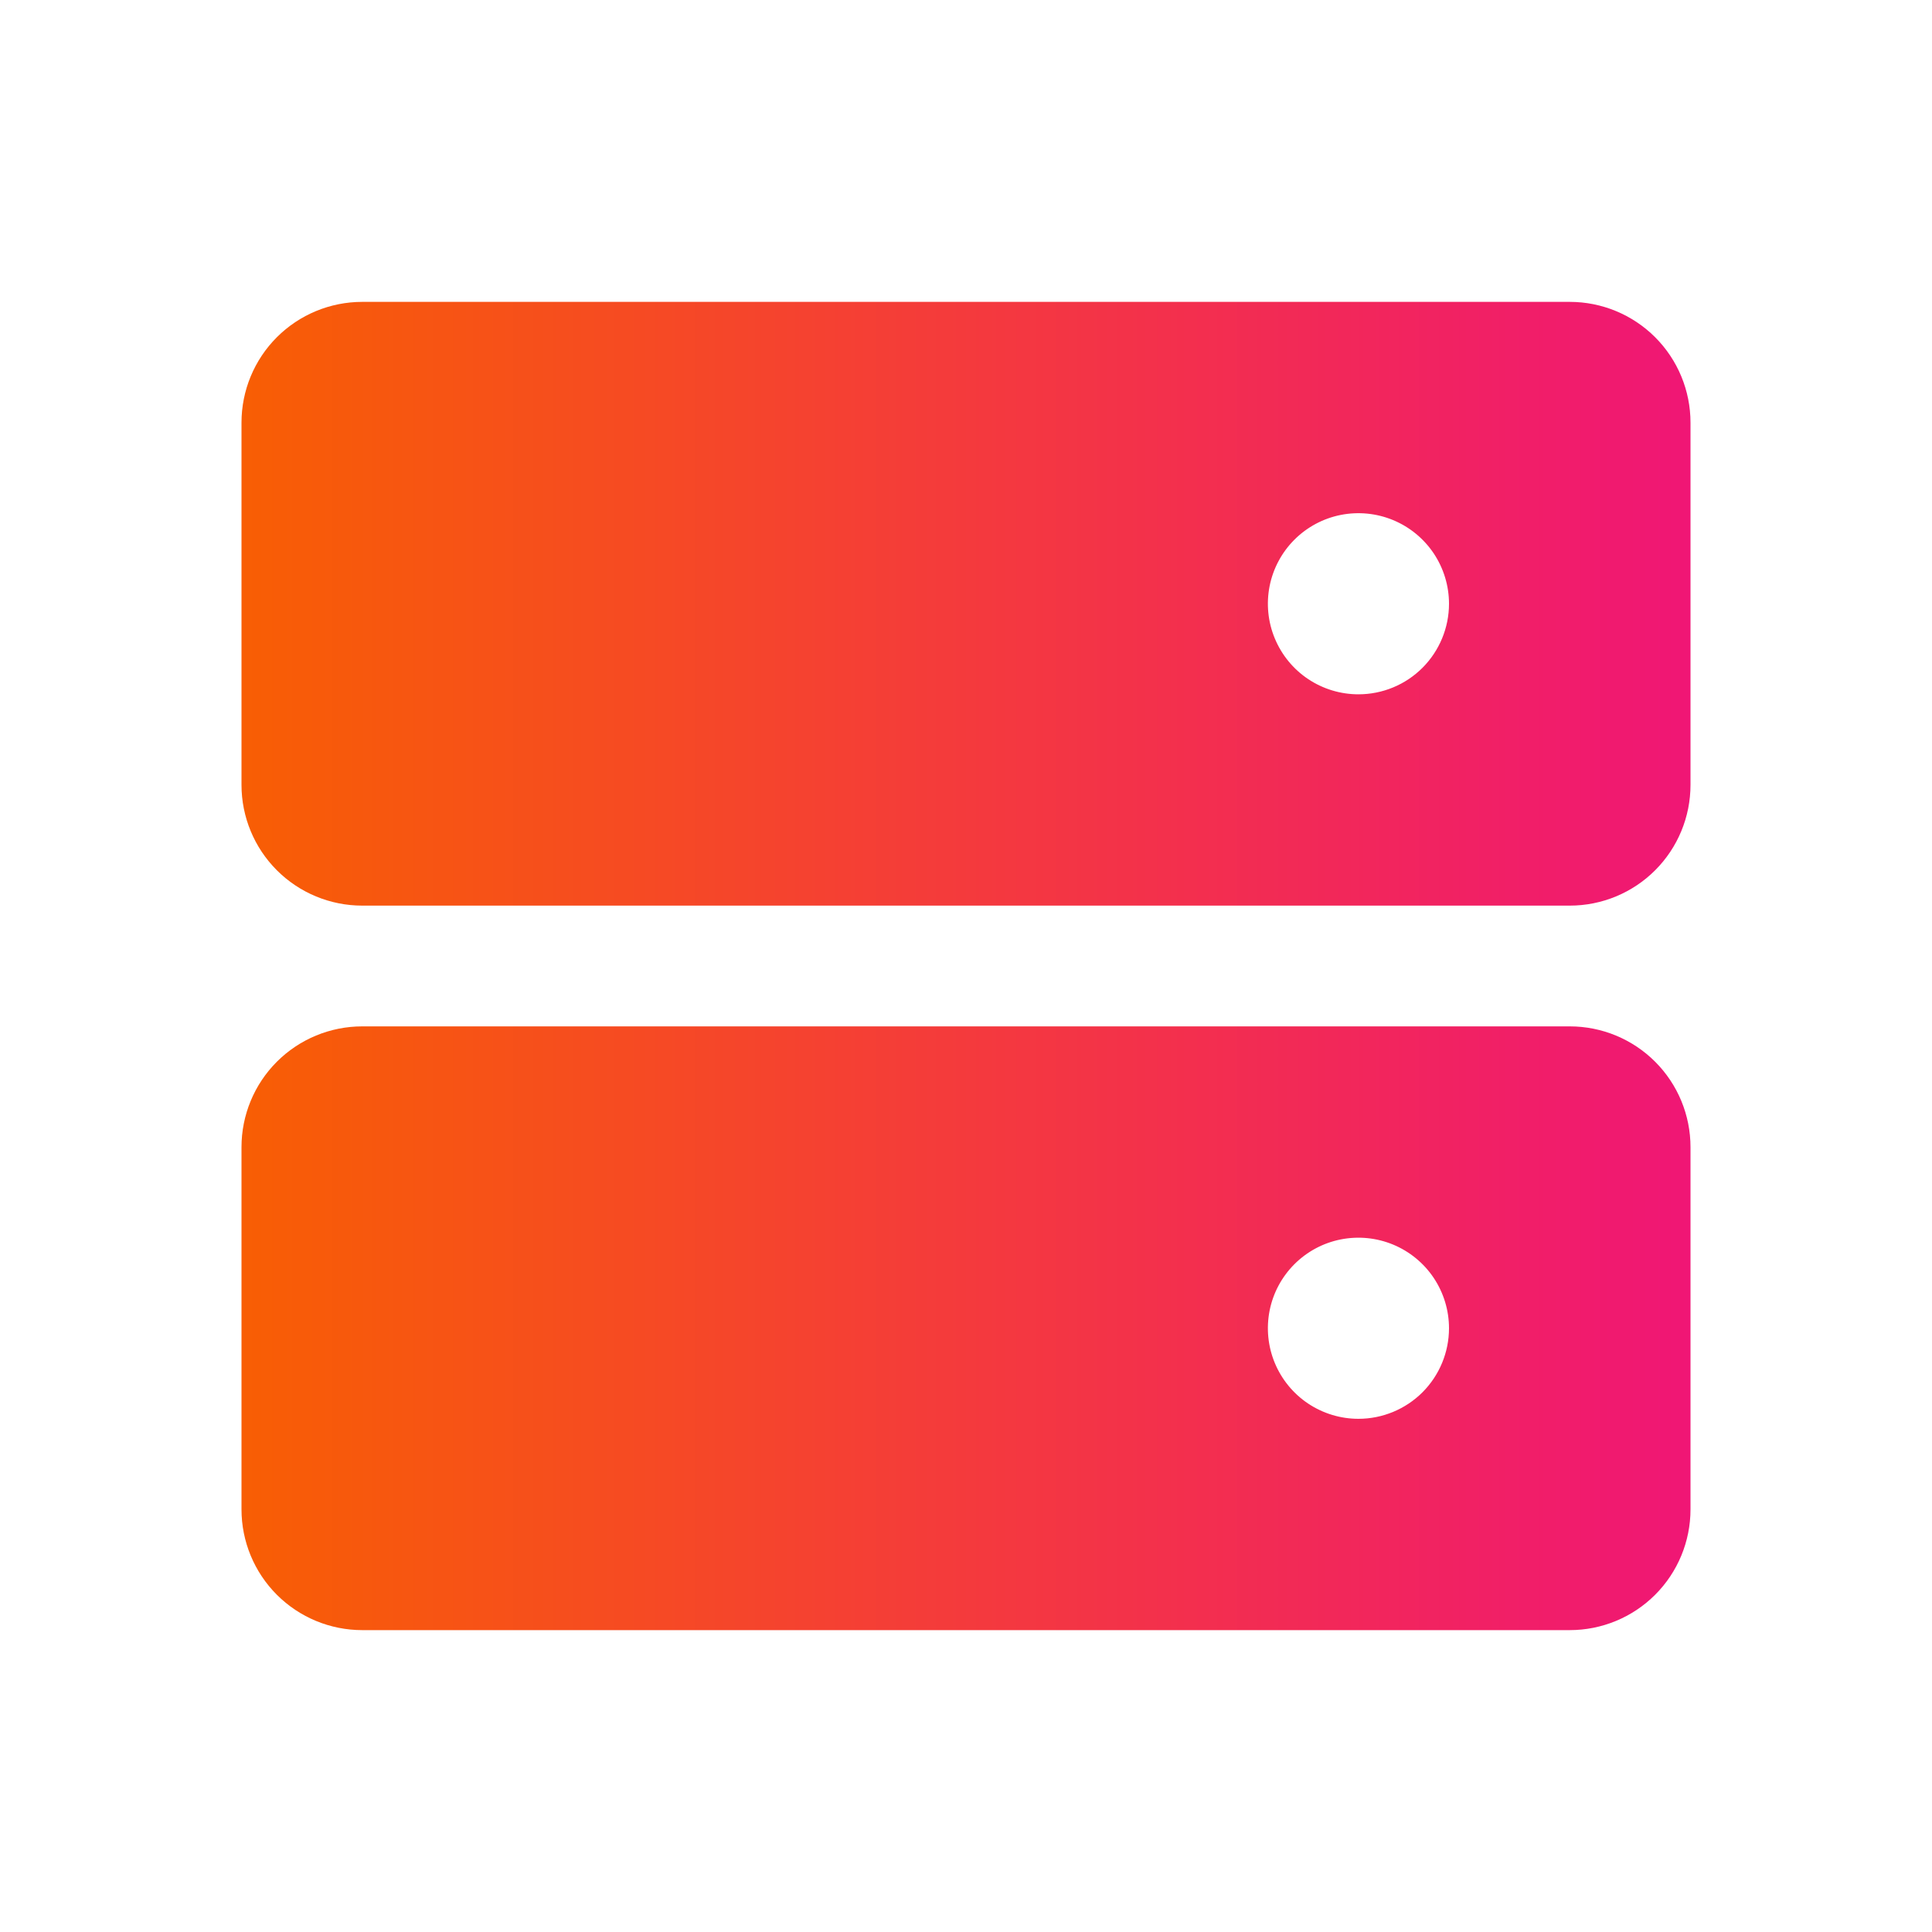
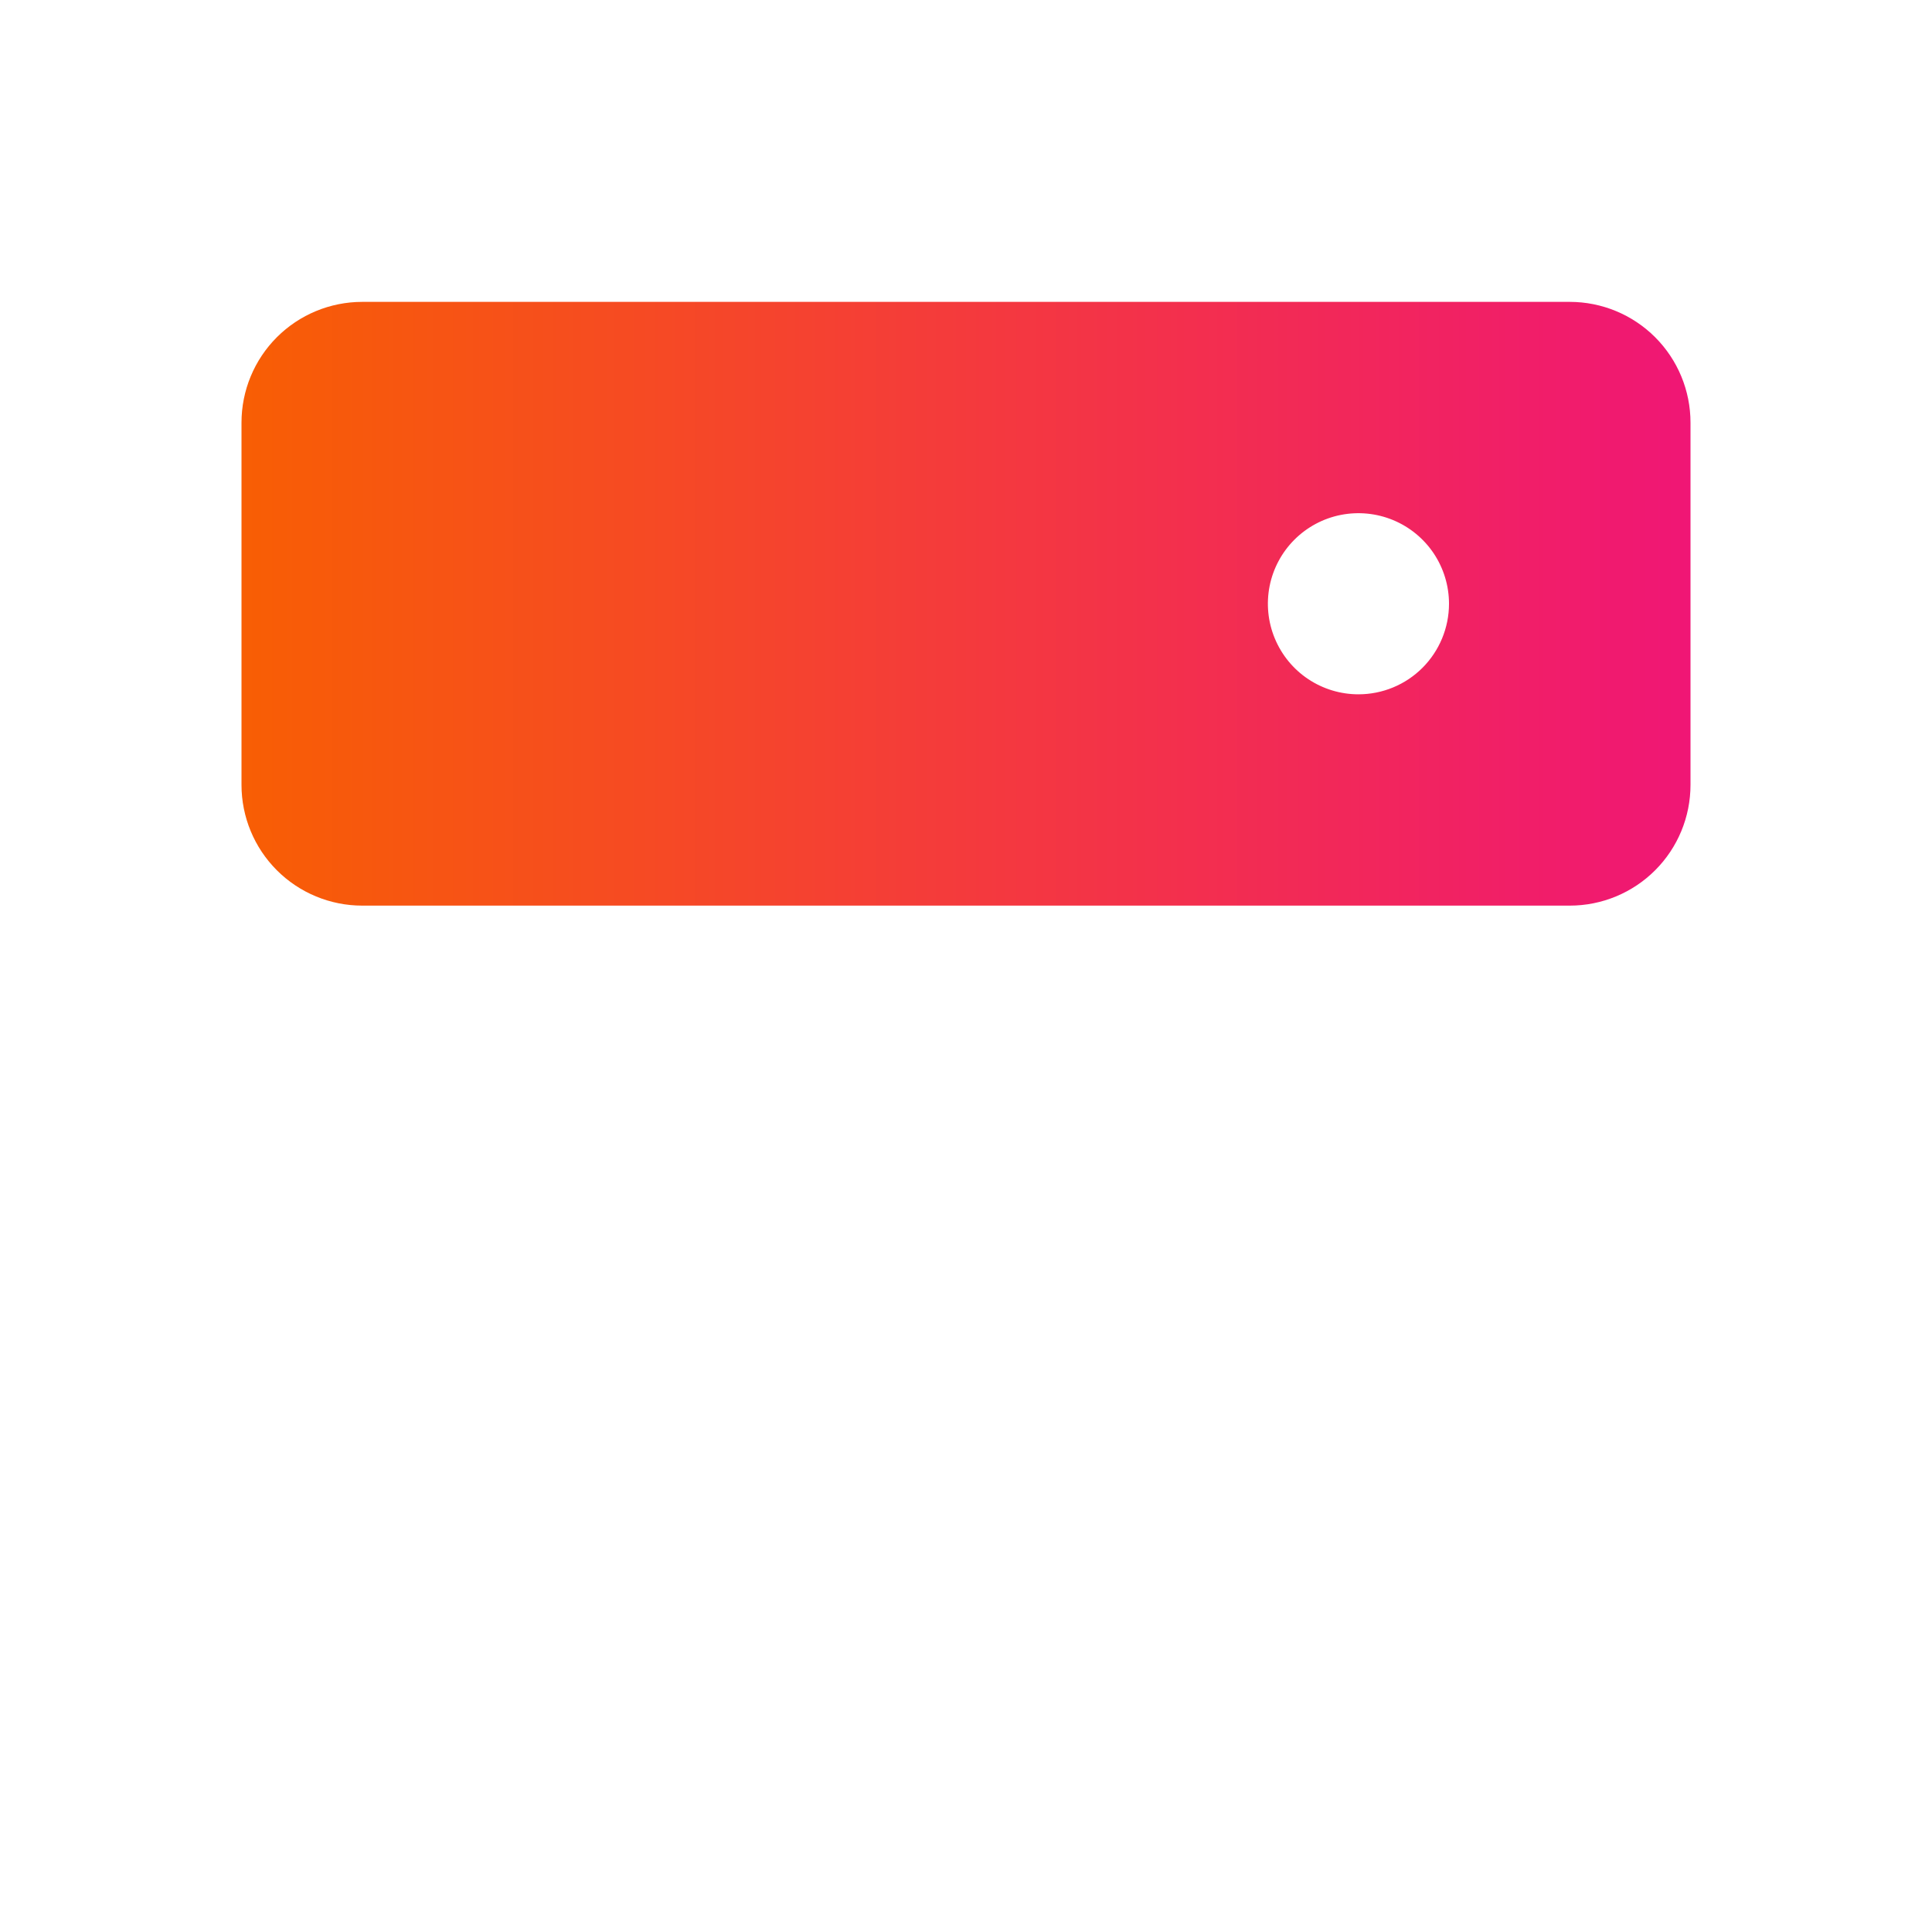
<svg xmlns="http://www.w3.org/2000/svg" width="40" height="40" viewBox="0 0 40 40" fill="none">
  <path d="M32.5 6.25H7.5C6.837 6.25 6.201 6.513 5.732 6.982C5.263 7.451 5 8.087 5 8.75V16.25C5 16.913 5.263 17.549 5.732 18.018C6.201 18.487 6.837 18.75 7.5 18.75H32.5C33.163 18.75 33.799 18.487 34.268 18.018C34.737 17.549 35 16.913 35 16.25V8.75C35 8.087 34.737 7.451 34.268 6.982C33.799 6.513 33.163 6.25 32.5 6.25ZM28.125 14.375C27.754 14.375 27.392 14.265 27.083 14.059C26.775 13.853 26.535 13.56 26.393 13.217C26.251 12.875 26.214 12.498 26.286 12.134C26.358 11.771 26.537 11.436 26.799 11.174C27.061 10.912 27.395 10.733 27.759 10.661C28.123 10.589 28.5 10.626 28.843 10.768C29.185 10.91 29.478 11.15 29.684 11.458C29.89 11.767 30 12.129 30 12.5C30 12.997 29.802 13.474 29.451 13.826C29.099 14.178 28.622 14.375 28.125 14.375Z" fill="url(#paint0_linear_84_189)" />
-   <path d="M32.5 21.25H7.5C6.837 21.25 6.201 21.513 5.732 21.982C5.263 22.451 5 23.087 5 23.75V31.25C5 31.913 5.263 32.549 5.732 33.018C6.201 33.487 6.837 33.75 7.5 33.75H32.5C33.163 33.75 33.799 33.487 34.268 33.018C34.737 32.549 35 31.913 35 31.25V23.75C35 23.087 34.737 22.451 34.268 21.982C33.799 21.513 33.163 21.25 32.5 21.25ZM28.125 29.375C27.754 29.375 27.392 29.265 27.083 29.059C26.775 28.853 26.535 28.56 26.393 28.218C26.251 27.875 26.214 27.498 26.286 27.134C26.358 26.77 26.537 26.436 26.799 26.174C27.061 25.912 27.395 25.733 27.759 25.661C28.123 25.589 28.5 25.626 28.843 25.768C29.185 25.91 29.478 26.15 29.684 26.458C29.89 26.767 30 27.129 30 27.5C30 27.997 29.802 28.474 29.451 28.826C29.099 29.177 28.622 29.375 28.125 29.375Z" fill="url(#paint1_linear_84_189)" />
  <defs>
    <linearGradient id="paint0_linear_84_189" x1="5" y1="12.5" x2="35" y2="12.5" gradientUnits="userSpaceOnUse">
      <stop stop-color="#F85E04" />
      <stop offset="1" stop-color="#F01675" />
    </linearGradient>
    <linearGradient id="paint1_linear_84_189" x1="5" y1="27.5" x2="35" y2="27.5" gradientUnits="userSpaceOnUse">
      <stop stop-color="#F85E04" />
      <stop offset="1" stop-color="#F01675" />
    </linearGradient>
  </defs>
</svg>